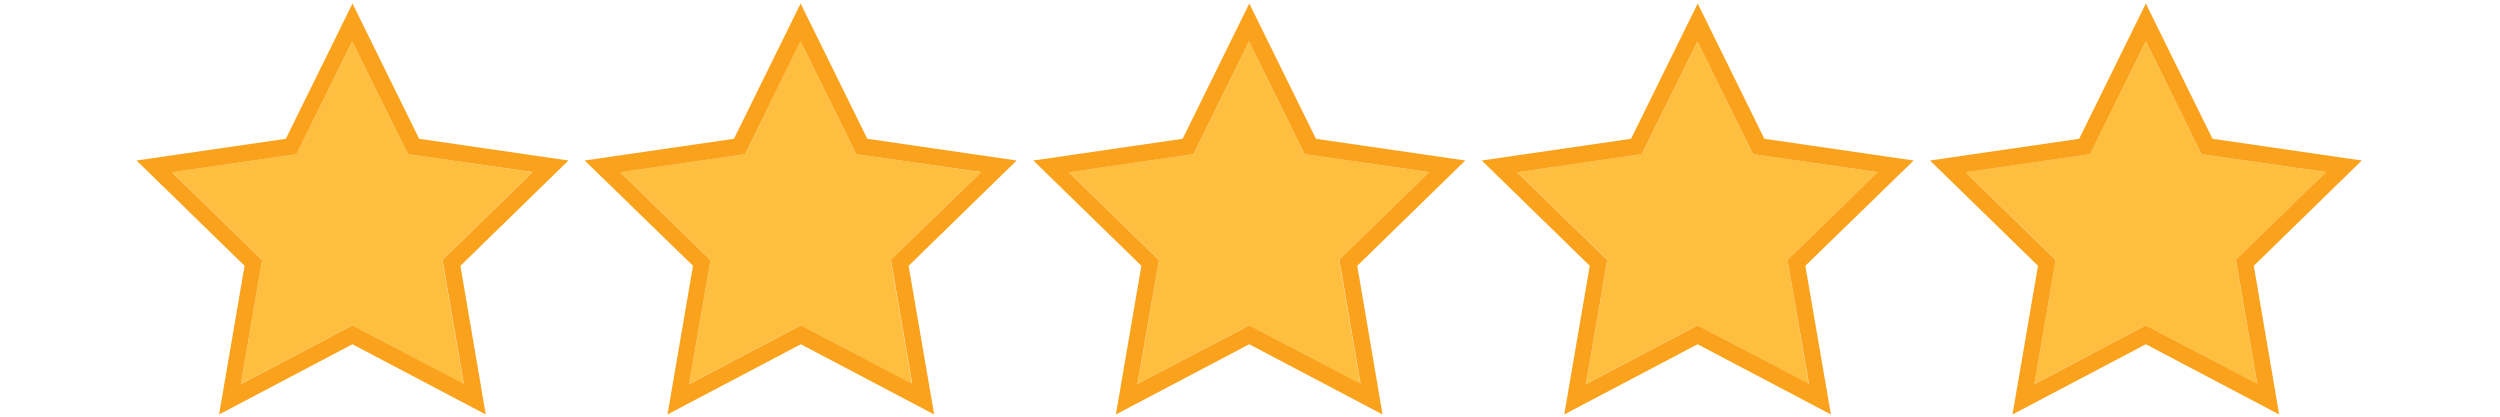
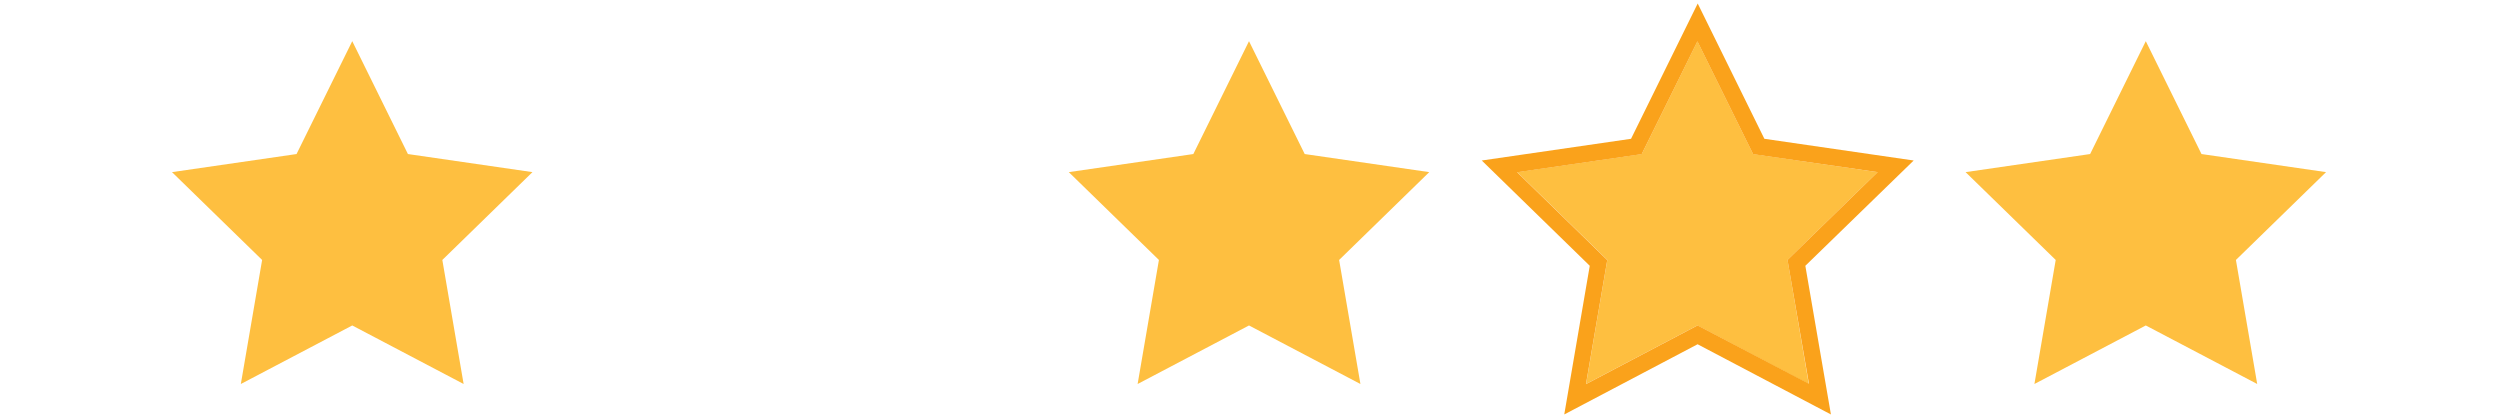
<svg xmlns="http://www.w3.org/2000/svg" id="Layer_1" data-name="Layer 1" viewBox="0 0 600 100">
  <defs>
    <style>.cls-1{fill:#febf40;}.cls-2{fill:#faa21b;}</style>
  </defs>
  <title>rating-stars</title>
  <polygon class="cls-1" points="111.27 92.16 106.16 62.39 127.79 41.31 97.9 36.97 84.54 9.88 71.17 36.97 41.28 41.31 62.91 62.39 57.8 92.16 84.54 78.11 111.27 92.16" />
-   <polygon class="cls-1" points="218.88 92.16 213.78 62.39 235.4 41.31 205.52 36.97 192.15 9.88 178.78 36.97 148.9 41.31 170.52 62.39 165.42 92.16 192.15 78.11 218.88 92.16" />
  <polygon class="cls-1" points="343.02 41.31 313.13 36.97 299.76 9.88 286.4 36.97 256.51 41.31 278.14 62.39 273.03 92.16 299.76 78.11 326.5 92.16 321.39 62.39 343.02 41.31" />
  <polygon class="cls-1" points="434.11 92.16 429.01 62.39 450.63 41.31 420.75 36.97 407.38 9.88 394.01 36.97 364.12 41.31 385.75 62.39 380.65 92.16 407.38 78.11 434.11 92.16" />
  <polygon class="cls-1" points="541.73 92.16 536.62 62.39 558.25 41.31 528.36 36.97 514.99 9.88 501.63 36.97 471.74 41.31 493.37 62.39 488.26 92.16 514.99 78.11 541.73 92.16" />
-   <path class="cls-2" d="M116.58,99.47l-32-16.85-32,16.85L58.7,63.79,32.77,38.52,68.6,33.31,84.6.84l16,32.47,35.83,5.21L110.5,63.79Zm-32-21.37,26.73,14L106.2,62.38,127.83,41.3,97.9,37,84.53,9.92,71.17,37,41.28,41.34,62.91,62.42,57.8,92.19Z" />
-   <path class="cls-2" d="M224.2,99.47l-32-16.85-32,16.85,6.12-35.68-26-25.27,35.83-5.21,16-32.47,16,32.47L244,38.52,218.07,63.79Zm-32-21.37,26.73,14-5.11-29.77L235.45,41.3,205.52,37,192.15,9.92,178.78,37l-29.89,4.34,21.63,21.08-5.11,29.77Z" />
-   <path class="cls-2" d="M331.81,99.47l-32-16.85-32,16.85,6.12-35.68L248,38.52l35.83-5.21,16-32.47,16,32.47,35.83,5.21L325.74,63.79Zm-32-21.37,26.73,14-5.11-29.77L343,41.31,313.13,37,299.76,9.92,286.4,37l-29.89,4.34,21.63,21.08L273,92.16Z" />
  <path class="cls-2" d="M439.42,99.47l-32-16.85-32,16.85,6.12-35.68L355.62,38.52l35.83-5.21,16-32.47,16,32.47,35.83,5.21-26,25.27Zm-32-21.37,26.73,14L429,62.39l21.63-21.08L420.75,37,407.38,9.92,394,37l-29.89,4.34,21.63,21.08-5.11,29.77Z" />
-   <path class="cls-2" d="M547,99.47,515,82.62,483,99.47l6.12-35.68L463.2,38.52,499,33.31,515,.84l16,32.47,35.83,5.21L540.91,63.79ZM515,78.1l26.73,14-5.11-29.77L558.25,41.3,528.36,37,515,9.89,501.63,37l-29.89,4.34,21.63,21.08-5.11,29.77Z" />
</svg>